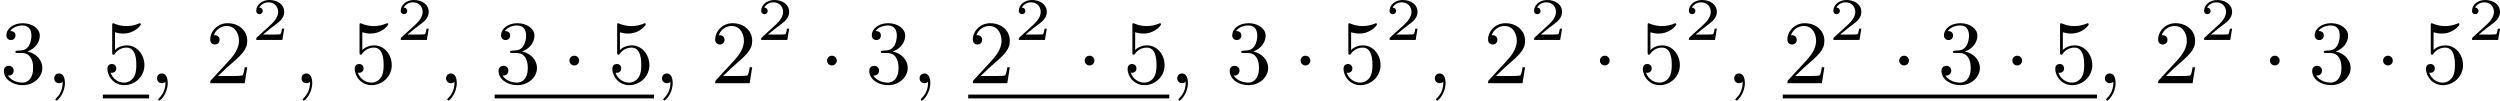
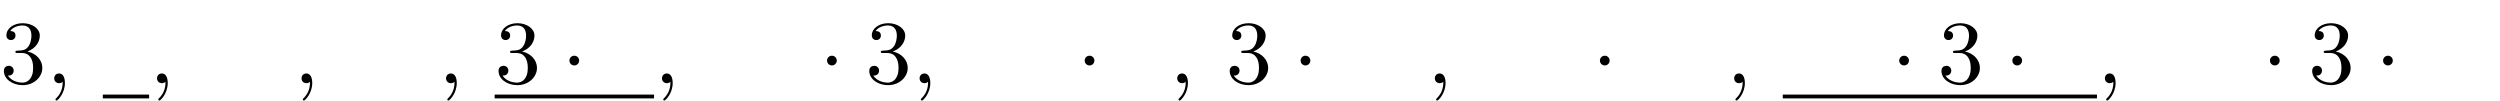
<svg xmlns="http://www.w3.org/2000/svg" xmlns:xlink="http://www.w3.org/1999/xlink" version="1.1" width="497.876pt" height="20.025pt" viewBox="78.894 194.245 497.876 20.025">
  <defs>
    <path id="g5-1" d="M1.757-2.251C1.757-2.511 1.551-2.735 1.273-2.735S.789-2.511 .789-2.251S.995-1.766 1.273-1.766S1.757-1.991 1.757-2.251Z" />
-     <path id="g8-50" d="M3.216-1.118H2.995C2.983-1.034 2.923-.64 2.833-.574C2.792-.538 2.307-.538 2.224-.538H1.106L1.871-1.16C2.074-1.321 2.606-1.704 2.792-1.883C2.971-2.062 3.216-2.367 3.216-2.792C3.216-3.539 2.54-3.975 1.739-3.975C.968-3.975 .43-3.467 .43-2.905C.43-2.6 .687-2.564 .753-2.564C.903-2.564 1.076-2.672 1.076-2.887C1.076-3.019 .998-3.21 .735-3.21C.873-3.515 1.237-3.742 1.65-3.742C2.277-3.742 2.612-3.276 2.612-2.792C2.612-2.367 2.331-1.931 1.913-1.548L.496-.251C.436-.191 .43-.185 .43 0H3.031L3.216-1.118Z" />
    <path id="g7-59" d="M1.632-.143C1.632 .152 1.632 .888 .968 1.524C.915 1.578 .915 1.587 .915 1.623C.915 1.686 .977 1.731 1.031 1.731C1.13 1.731 1.856 1.031 1.856-.018C1.856-.574 1.659-.968 1.273-.968C.968-.968 .789-.735 .789-.484S.968 0 1.273 0C1.408 0 1.542-.045 1.632-.143Z" />
-     <path id="g12-50" d="M4.142-1.587H3.891C3.873-1.47 3.802-.941 3.685-.798C3.631-.717 3.013-.717 2.833-.717H1.237L2.125-1.56C3.596-2.833 4.142-3.309 4.142-4.223C4.142-5.254 3.291-5.972 2.188-5.972C1.157-5.972 .457-5.156 .457-4.34C.457-3.891 .843-3.847 .924-3.847C1.121-3.847 1.39-3.99 1.39-4.313C1.39-4.582 1.201-4.779 .924-4.779C.879-4.779 .852-4.779 .816-4.77C1.031-5.407 1.605-5.694 2.089-5.694C3.004-5.694 3.318-4.842 3.318-4.223C3.318-3.309 2.627-2.564 2.197-2.098L.556-.323C.457-.224 .457-.206 .457 0H3.891L4.142-1.587Z" />
    <path id="g12-51" d="M2.735-3.156C3.569-3.47 3.963-4.125 3.963-4.743C3.963-5.434 3.201-5.972 2.268-5.972S.637-5.443 .637-4.761C.637-4.465 .834-4.295 1.094-4.295S1.542-4.483 1.542-4.743C1.542-5.057 1.327-5.192 1.022-5.192C1.255-5.568 1.802-5.747 2.242-5.747C2.986-5.747 3.129-5.156 3.129-4.734C3.129-4.465 3.075-4.035 2.851-3.694C2.573-3.291 2.26-3.273 2-3.255C1.775-3.237 1.757-3.237 1.686-3.237C1.605-3.228 1.533-3.219 1.533-3.12C1.533-3.004 1.605-3.004 1.757-3.004H2.179C2.959-3.004 3.3-2.376 3.3-1.524C3.3-.377 2.69-.054 2.233-.054C2.062-.054 1.193-.099 .789-.762C1.112-.717 1.363-.941 1.363-1.246C1.363-1.542 1.139-1.731 .879-1.731C.655-1.731 .386-1.596 .386-1.219C.386-.421 1.219 .197 2.26 .197C3.38 .197 4.214-.61 4.214-1.524C4.214-2.304 3.596-2.968 2.735-3.156Z" />
-     <path id="g12-53" d="M.933-3.093C.933-2.932 .933-2.833 1.058-2.833C1.13-2.833 1.157-2.869 1.21-2.95C1.479-3.327 1.91-3.542 2.376-3.542C3.335-3.542 3.335-2.161 3.335-1.838C3.335-1.56 3.335-1.004 3.084-.601C2.842-.224 2.466-.054 2.116-.054C1.587-.054 .986-.386 .771-1.049C.78-1.049 .834-1.031 .897-1.031C1.076-1.031 1.336-1.148 1.336-1.47C1.336-1.748 1.139-1.91 .897-1.91C.708-1.91 .457-1.802 .457-1.444C.457-.628 1.139 .197 2.134 .197C3.219 .197 4.142-.681 4.142-1.793C4.142-2.878 3.371-3.766 2.394-3.766C1.964-3.766 1.524-3.622 1.21-3.3V-5.066C1.479-4.985 1.757-4.94 2.035-4.94C3.138-4.94 3.784-5.738 3.784-5.855C3.784-5.936 3.73-5.972 3.685-5.972C3.667-5.972 3.649-5.972 3.569-5.927C3.147-5.756 2.735-5.685 2.358-5.685C1.973-5.685 1.569-5.756 1.157-5.927C1.067-5.972 1.049-5.972 1.04-5.972C.933-5.972 .933-5.882 .933-5.73V-3.093Z" />
  </defs>
  <g id="page9" transform="matrix(2 0 0 2 0 0)">
    <use x="39.447" y="105.405" xlink:href="#g12-51" />
    <use x="44.055" y="105.405" xlink:href="#g7-59" />
    <use x="49.686" y="105.405" xlink:href="#g12-53" />
    <rect x="49.686" y="106.54" height=".379" width="4.608" />
    <use x="54.293" y="105.405" xlink:href="#g7-59" />
    <use x="59.924" y="105.405" xlink:href="#g12-50" />
    <use x="64.532" y="101.098" xlink:href="#g8-50" />
    <use x="68.683" y="105.405" xlink:href="#g7-59" />
    <use x="74.314" y="105.405" xlink:href="#g12-53" />
    <use x="78.921" y="101.098" xlink:href="#g8-50" />
    <use x="83.073" y="105.405" xlink:href="#g7-59" />
    <use x="88.703" y="105.405" xlink:href="#g12-51" />
    <use x="95.359" y="105.405" xlink:href="#g5-1" />
    <use x="99.967" y="105.405" xlink:href="#g12-53" />
    <rect x="88.703" y="106.54" height=".379" width="15.871" />
    <use x="104.574" y="105.405" xlink:href="#g7-59" />
    <use x="110.205" y="105.405" xlink:href="#g12-50" />
    <use x="114.813" y="101.098" xlink:href="#g8-50" />
    <use x="121.012" y="105.405" xlink:href="#g5-1" />
    <use x="125.62" y="105.405" xlink:href="#g12-51" />
    <use x="130.227" y="105.405" xlink:href="#g7-59" />
    <use x="135.858" y="105.405" xlink:href="#g12-50" />
    <use x="140.466" y="101.098" xlink:href="#g8-50" />
    <use x="146.665" y="105.405" xlink:href="#g5-1" />
    <use x="151.272" y="105.405" xlink:href="#g12-53" />
-     <rect x="135.858" y="106.54" height=".379" width="20.022" />
    <use x="155.88" y="105.405" xlink:href="#g7-59" />
    <use x="161.511" y="105.405" xlink:href="#g12-51" />
    <use x="168.167" y="105.405" xlink:href="#g5-1" />
    <use x="172.774" y="105.405" xlink:href="#g12-53" />
    <use x="177.382" y="101.098" xlink:href="#g8-50" />
    <use x="181.533" y="105.405" xlink:href="#g7-59" />
    <use x="187.164" y="105.405" xlink:href="#g12-50" />
    <use x="191.772" y="101.098" xlink:href="#g8-50" />
    <use x="197.97" y="105.405" xlink:href="#g5-1" />
    <use x="202.578" y="105.405" xlink:href="#g12-53" />
    <use x="207.186" y="101.098" xlink:href="#g8-50" />
    <use x="211.337" y="105.405" xlink:href="#g7-59" />
    <use x="216.968" y="105.405" xlink:href="#g12-50" />
    <use x="221.575" y="101.098" xlink:href="#g8-50" />
    <use x="227.774" y="105.405" xlink:href="#g5-1" />
    <use x="232.382" y="105.405" xlink:href="#g12-51" />
    <use x="239.038" y="105.405" xlink:href="#g5-1" />
    <use x="243.645" y="105.405" xlink:href="#g12-53" />
    <rect x="216.968" y="106.54" height=".379" width="31.285" />
    <use x="248.253" y="105.405" xlink:href="#g7-59" />
    <use x="253.884" y="105.405" xlink:href="#g12-50" />
    <use x="258.492" y="101.098" xlink:href="#g8-50" />
    <use x="264.69" y="105.405" xlink:href="#g5-1" />
    <use x="269.298" y="105.405" xlink:href="#g12-51" />
    <use x="275.954" y="105.405" xlink:href="#g5-1" />
    <use x="280.561" y="105.405" xlink:href="#g12-53" />
    <use x="285.169" y="101.098" xlink:href="#g8-50" />
  </g>
</svg>